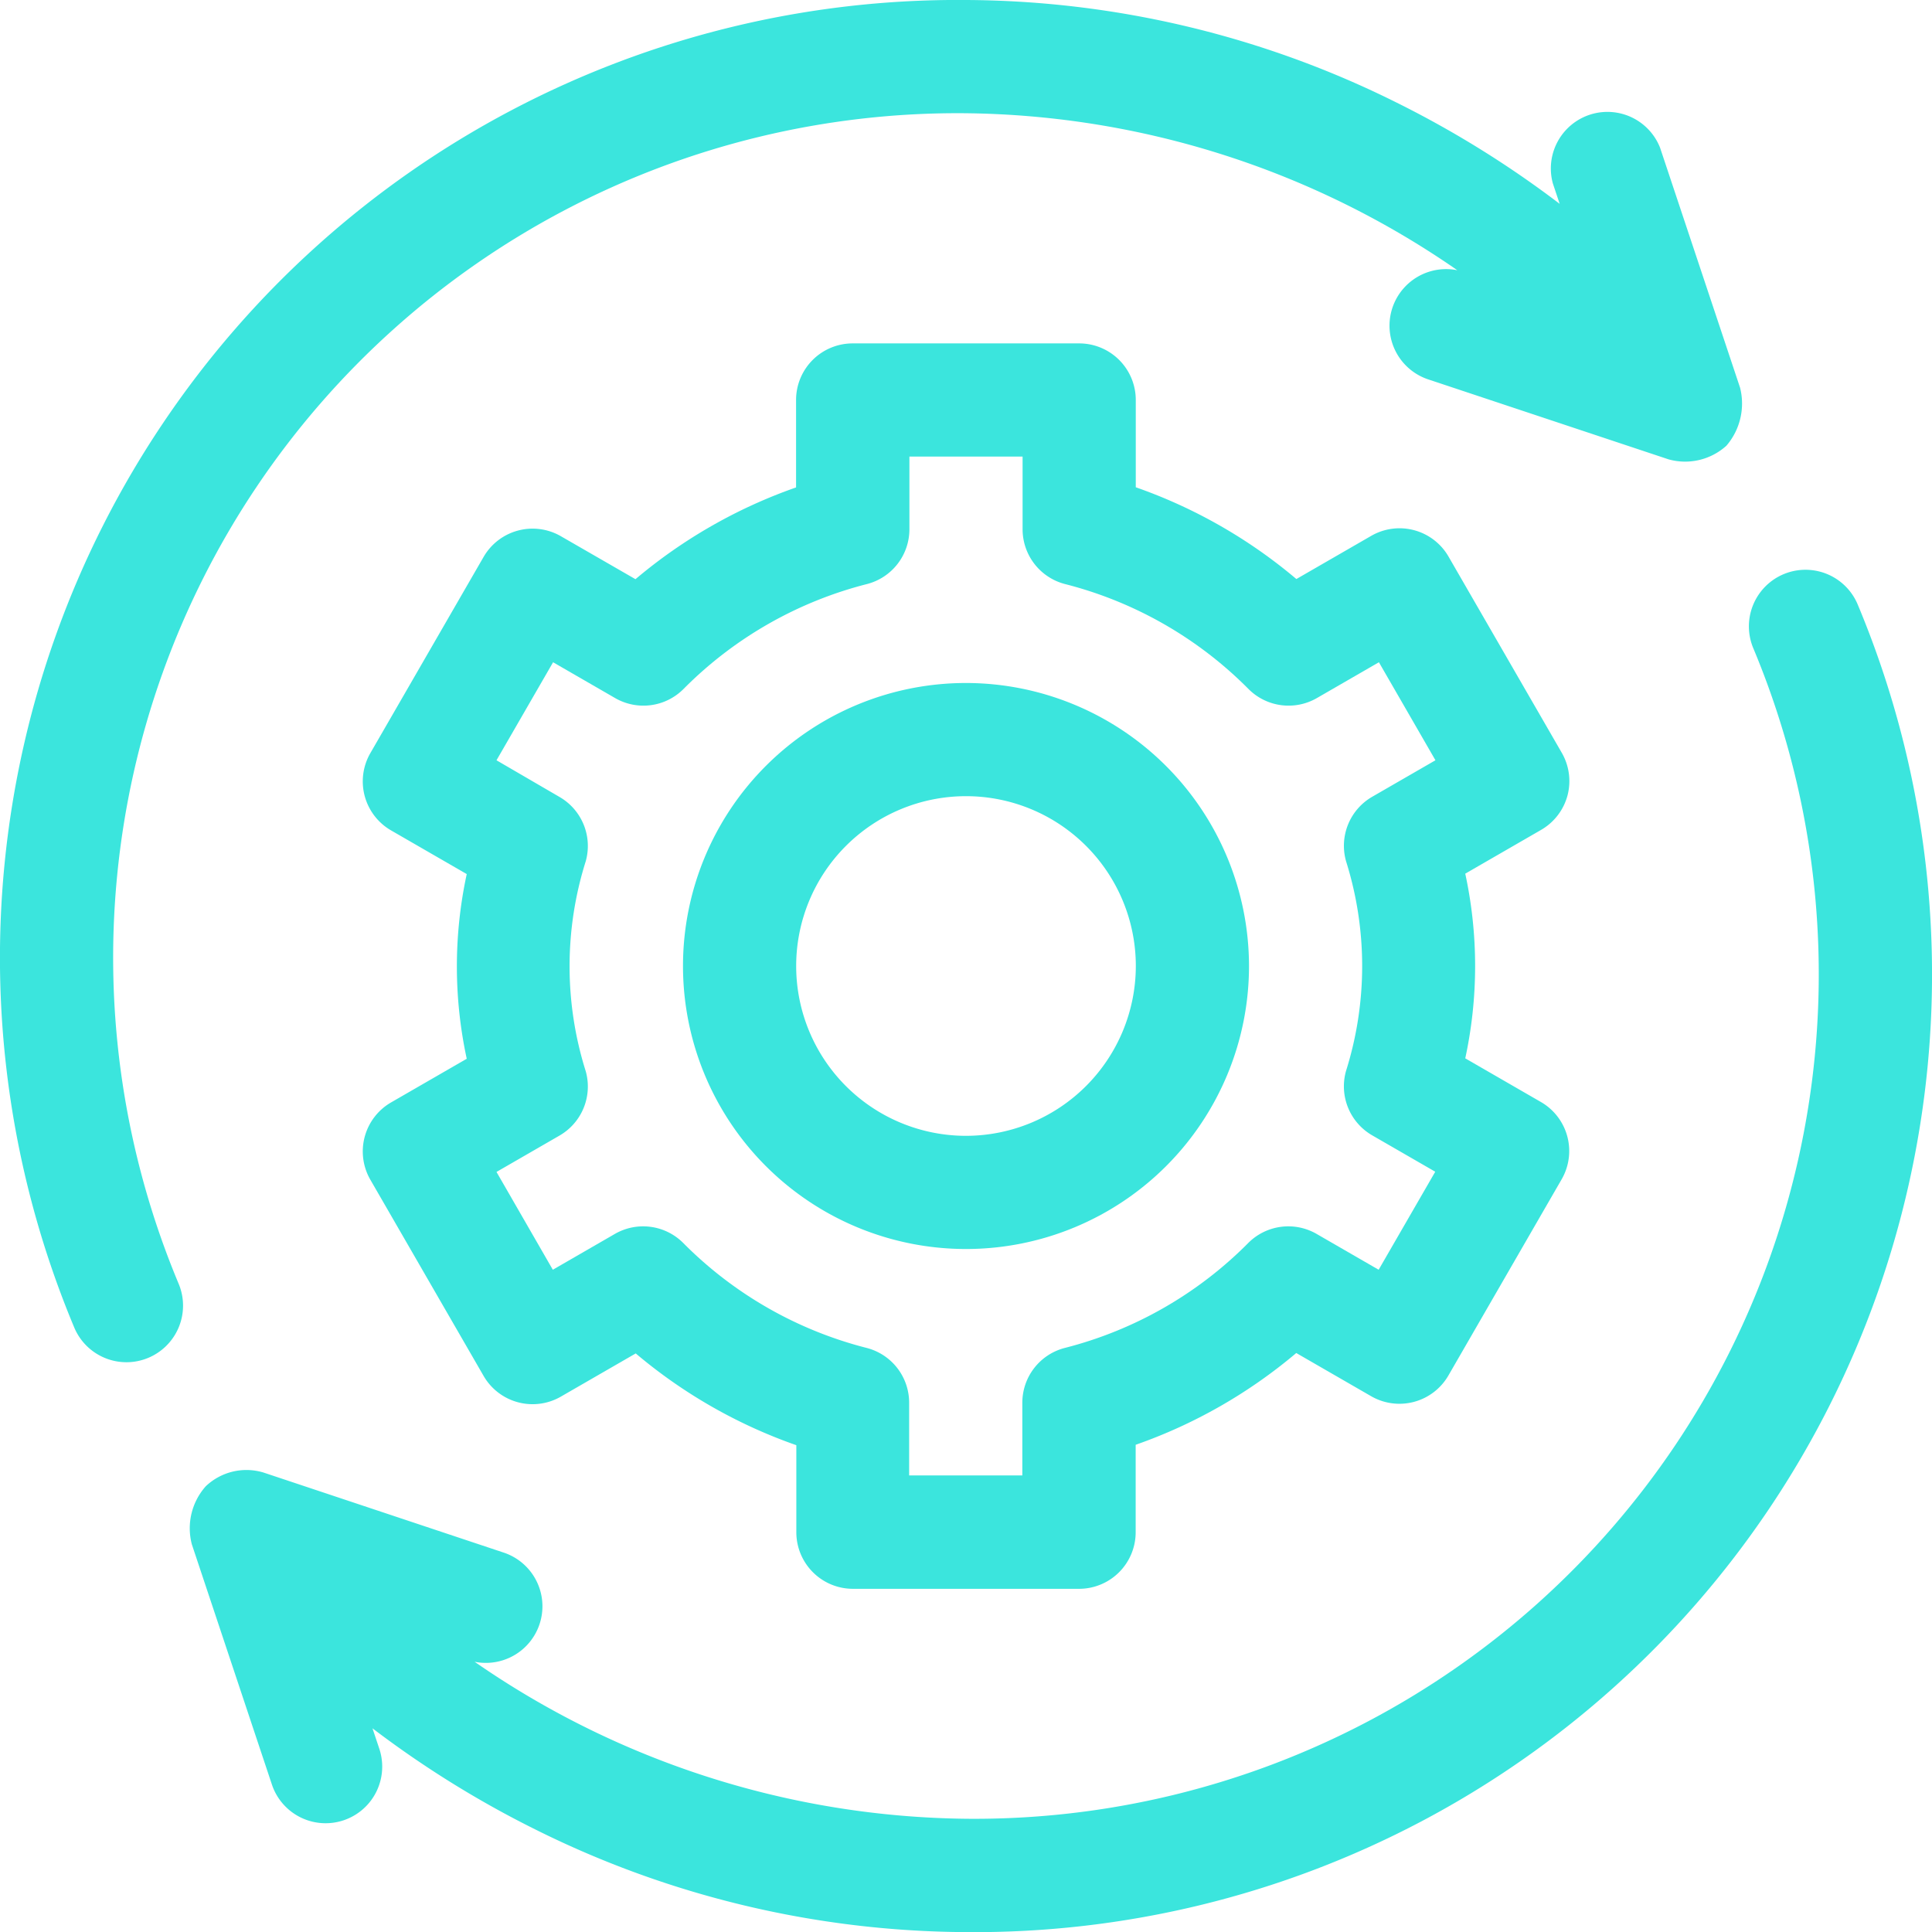
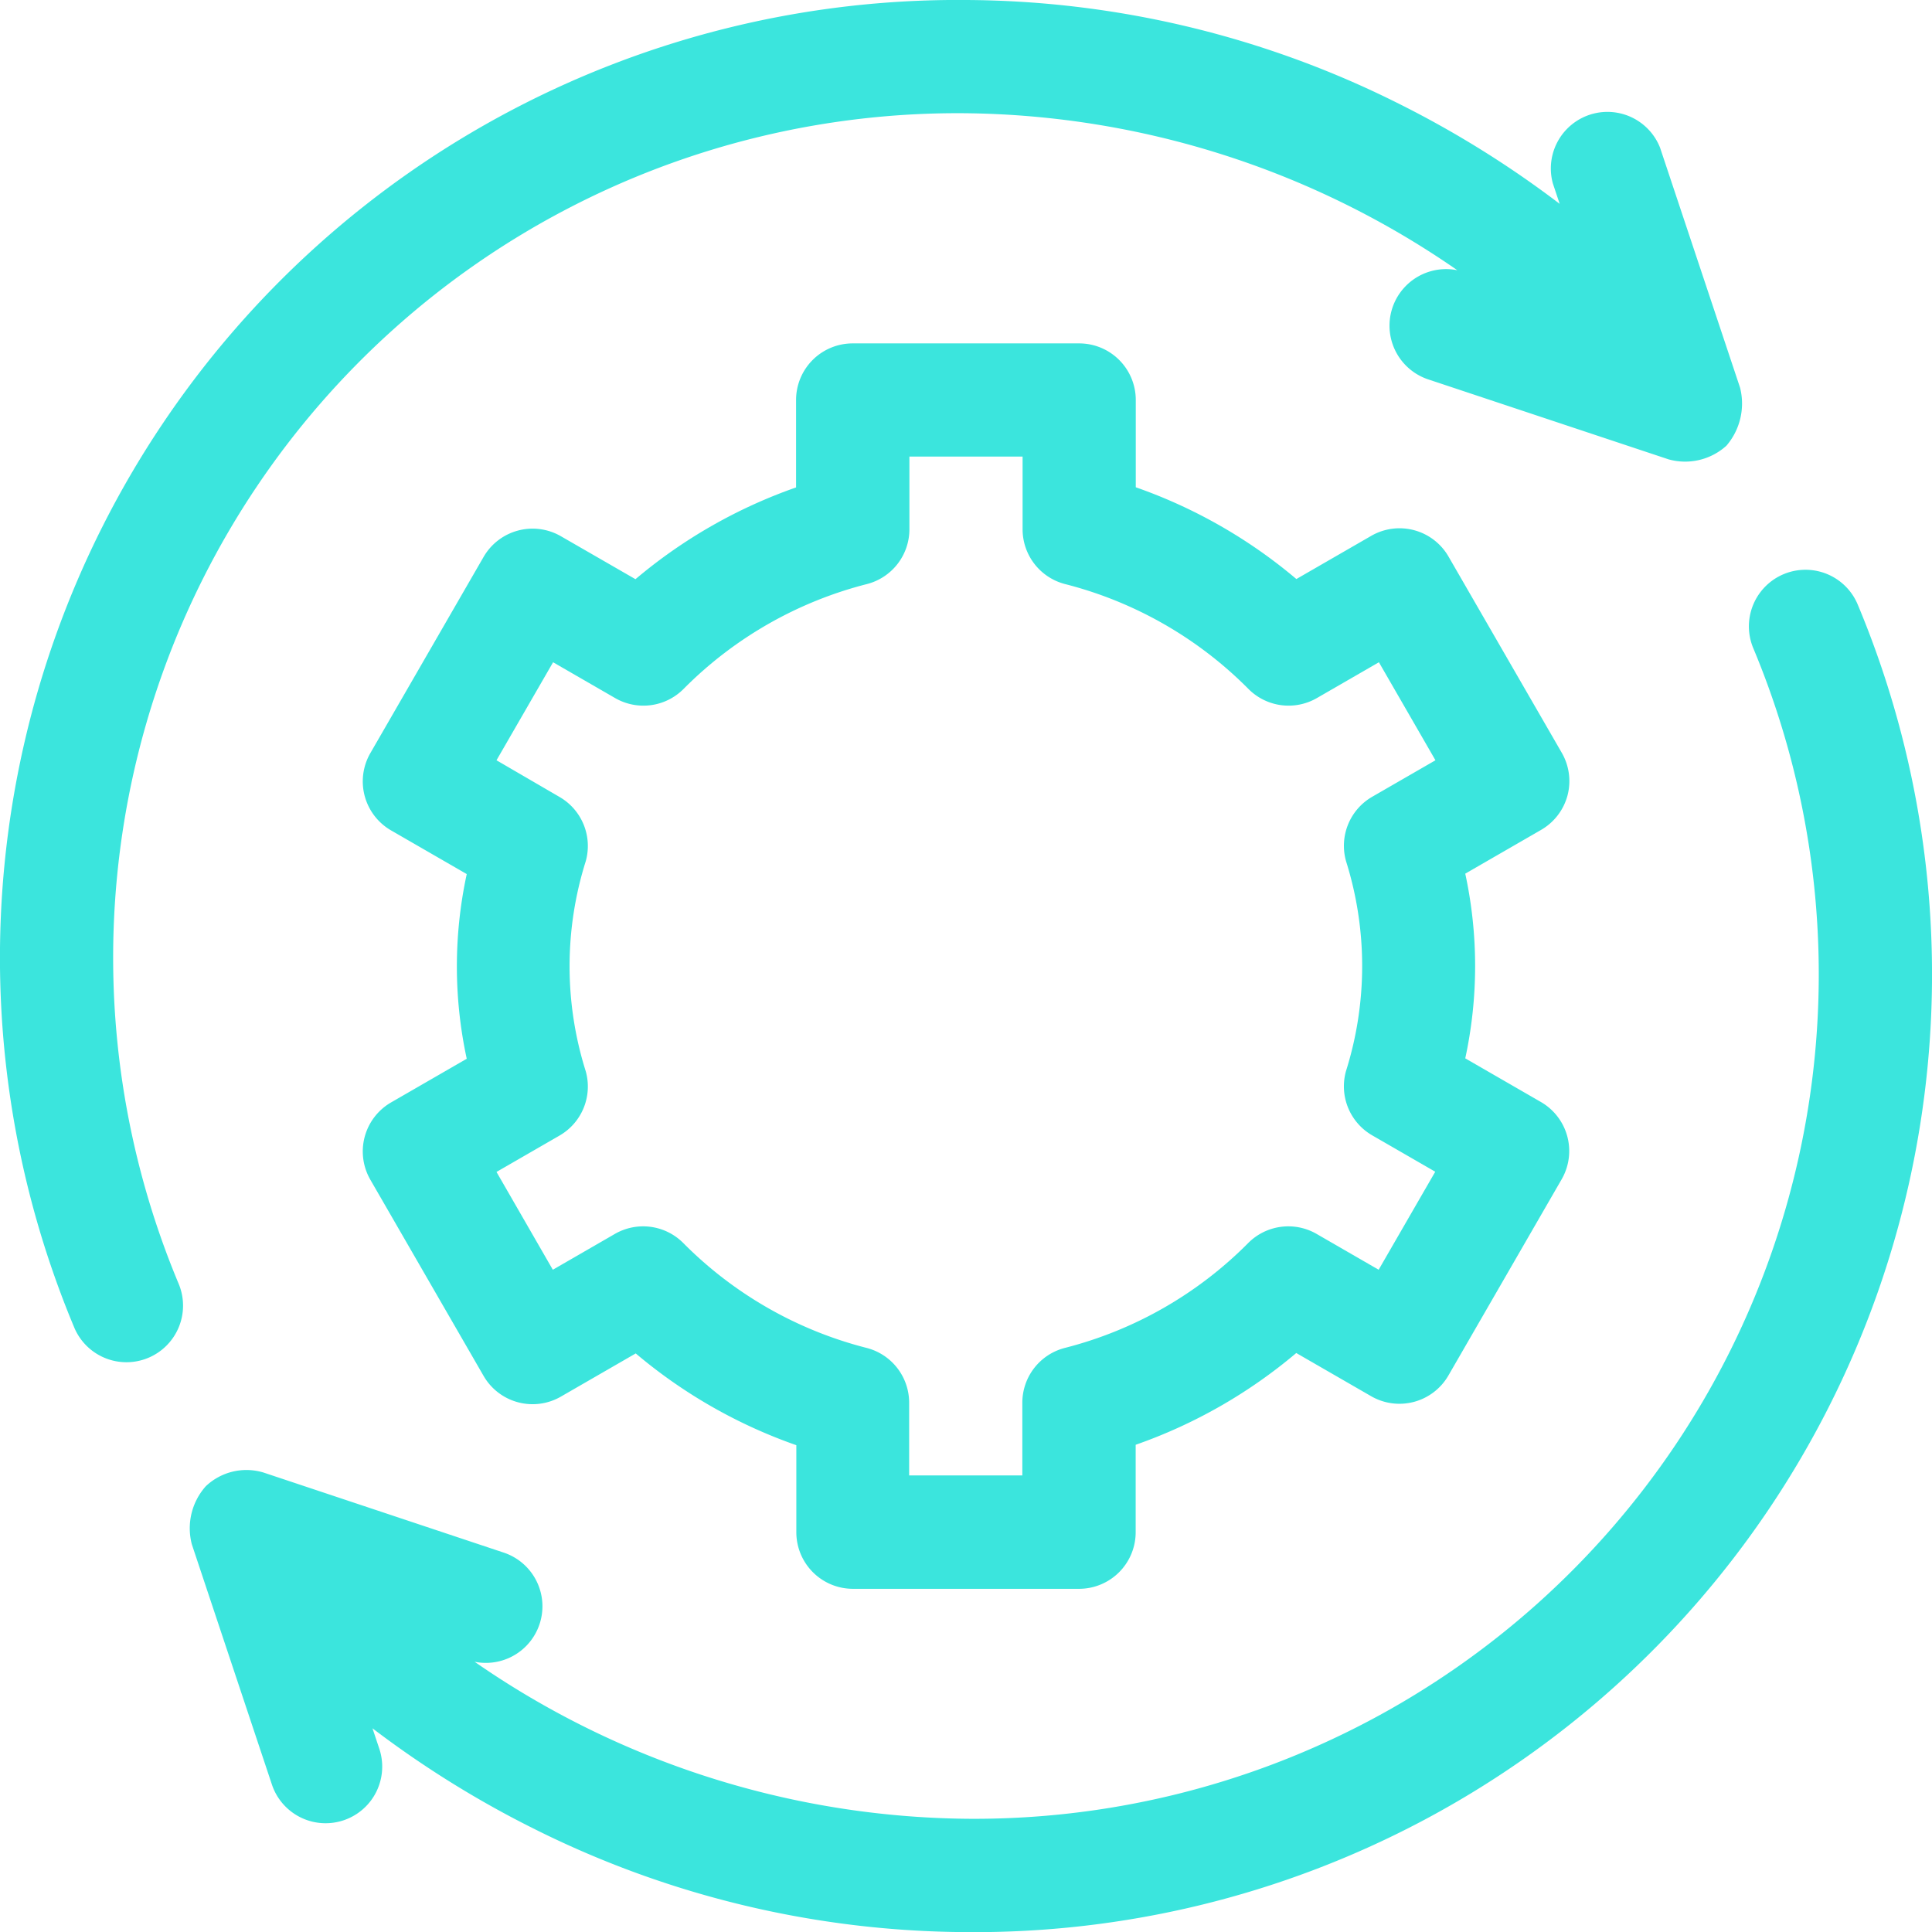
<svg xmlns="http://www.w3.org/2000/svg" id="_004-system-update" data-name="004-system-update" width="37.076" height="37.076" viewBox="0 0 37.076 37.076">
  <path id="Path_92" data-name="Path 92" d="M119.217,99.68a1.086,1.086,0,0,0-.109-.824l-2.172-3.763a1.086,1.086,0,0,0-1.484-.4l-1.437.829a9.778,9.778,0,0,0-3.082-1.761V92.086A1.086,1.086,0,0,0,109.847,91H105.5a1.086,1.086,0,0,0-1.086,1.086v1.678a9.777,9.777,0,0,0-3.082,1.761L99.9,94.7a1.086,1.086,0,0,0-1.484.4l-2.172,3.763a1.086,1.086,0,0,0,.4,1.484l1.45.837a8.387,8.387,0,0,0,0,3.544l-1.45.837a1.086,1.086,0,0,0-.4,1.484l2.172,3.763a1.086,1.086,0,0,0,1.484.4l1.437-.829a9.778,9.778,0,0,0,3.082,1.761v1.678A1.086,1.086,0,0,0,105.5,114.9h4.345a1.086,1.086,0,0,0,1.086-1.086v-1.678a9.777,9.777,0,0,0,3.082-1.761l1.437.829a1.086,1.086,0,0,0,1.484-.4l2.172-3.763a1.086,1.086,0,0,0-.4-1.484l-1.45-.837a8.387,8.387,0,0,0,0-3.544l1.45-.837A1.087,1.087,0,0,0,119.217,99.68Zm-4.25,1.253a6.7,6.7,0,0,1,0,4.032,1.086,1.086,0,0,0,.5,1.231l1.213.7-1.086,1.881-1.19-.687a1.086,1.086,0,0,0-1.318.179,7.6,7.6,0,0,1-3.517,2.009,1.086,1.086,0,0,0-.813,1.051v1.395h-2.172v-1.395a1.086,1.086,0,0,0-.813-1.051,7.6,7.6,0,0,1-3.517-2.009,1.086,1.086,0,0,0-1.318-.179l-1.19.687L98.665,106.9l1.213-.7a1.086,1.086,0,0,0,.5-1.231,6.7,6.7,0,0,1,0-4.032,1.086,1.086,0,0,0-.5-1.231L98.665,99l1.086-1.881,1.19.687a1.086,1.086,0,0,0,1.318-.179,7.6,7.6,0,0,1,3.517-2.009,1.086,1.086,0,0,0,.813-1.051V93.172h2.172v1.395a1.086,1.086,0,0,0,.813,1.051,7.6,7.6,0,0,1,3.517,2.009,1.086,1.086,0,0,0,1.318.179l1.19-.687L116.684,99l-1.213.7A1.086,1.086,0,0,0,114.967,100.932Z" transform="translate(-89.137 -84.41)" fill="#3be5dd" />
-   <path id="Path_93" data-name="Path 93" d="M186.431,181a5.431,5.431,0,1,0,5.431,5.431A5.437,5.437,0,0,0,186.431,181Zm0,8.69a3.259,3.259,0,1,1,3.259-3.259A3.262,3.262,0,0,1,186.431,189.69Z" transform="translate(-167.893 -167.893)" fill="#3be5dd" />
  <path id="Path_94" data-name="Path 94" d="M33.131,8.553a1.241,1.241,0,0,0,.262-1.112L31.857,2.833A1.086,1.086,0,0,0,29.8,3.52l.131.392A19.436,19.436,0,0,0,26.8,1.968,18.7,18.7,0,0,0,18.538,0,18.379,18.379,0,0,0,1.42,25.464a1.086,1.086,0,0,0,2.013-.817,16.206,16.206,0,0,1,15.1-22.474,16.858,16.858,0,0,1,9.434,3.013,1.086,1.086,0,0,0-.561,2.094L32.02,8.815a1.18,1.18,0,0,0,1.111-.262Z" transform="translate(0 0)" fill="#3be5dd" />
  <path id="Path_95" data-name="Path 95" d="M50.347,169.7l1.536,4.608a1.086,1.086,0,1,0,2.061-.687l-.131-.392a19.44,19.44,0,0,0,3.131,1.944,18.706,18.706,0,0,0,8.258,1.967A18.379,18.379,0,0,0,82.32,151.674a1.086,1.086,0,0,0-2.013.817,16.207,16.207,0,0,1-15.1,22.474,16.858,16.858,0,0,1-9.434-3.013,1.086,1.086,0,0,0,.561-2.094l-4.608-1.536a1.131,1.131,0,0,0-1.112.262A1.211,1.211,0,0,0,50.347,169.7Z" transform="translate(-46.665 -140.062)" fill="#3be5dd" />
</svg>